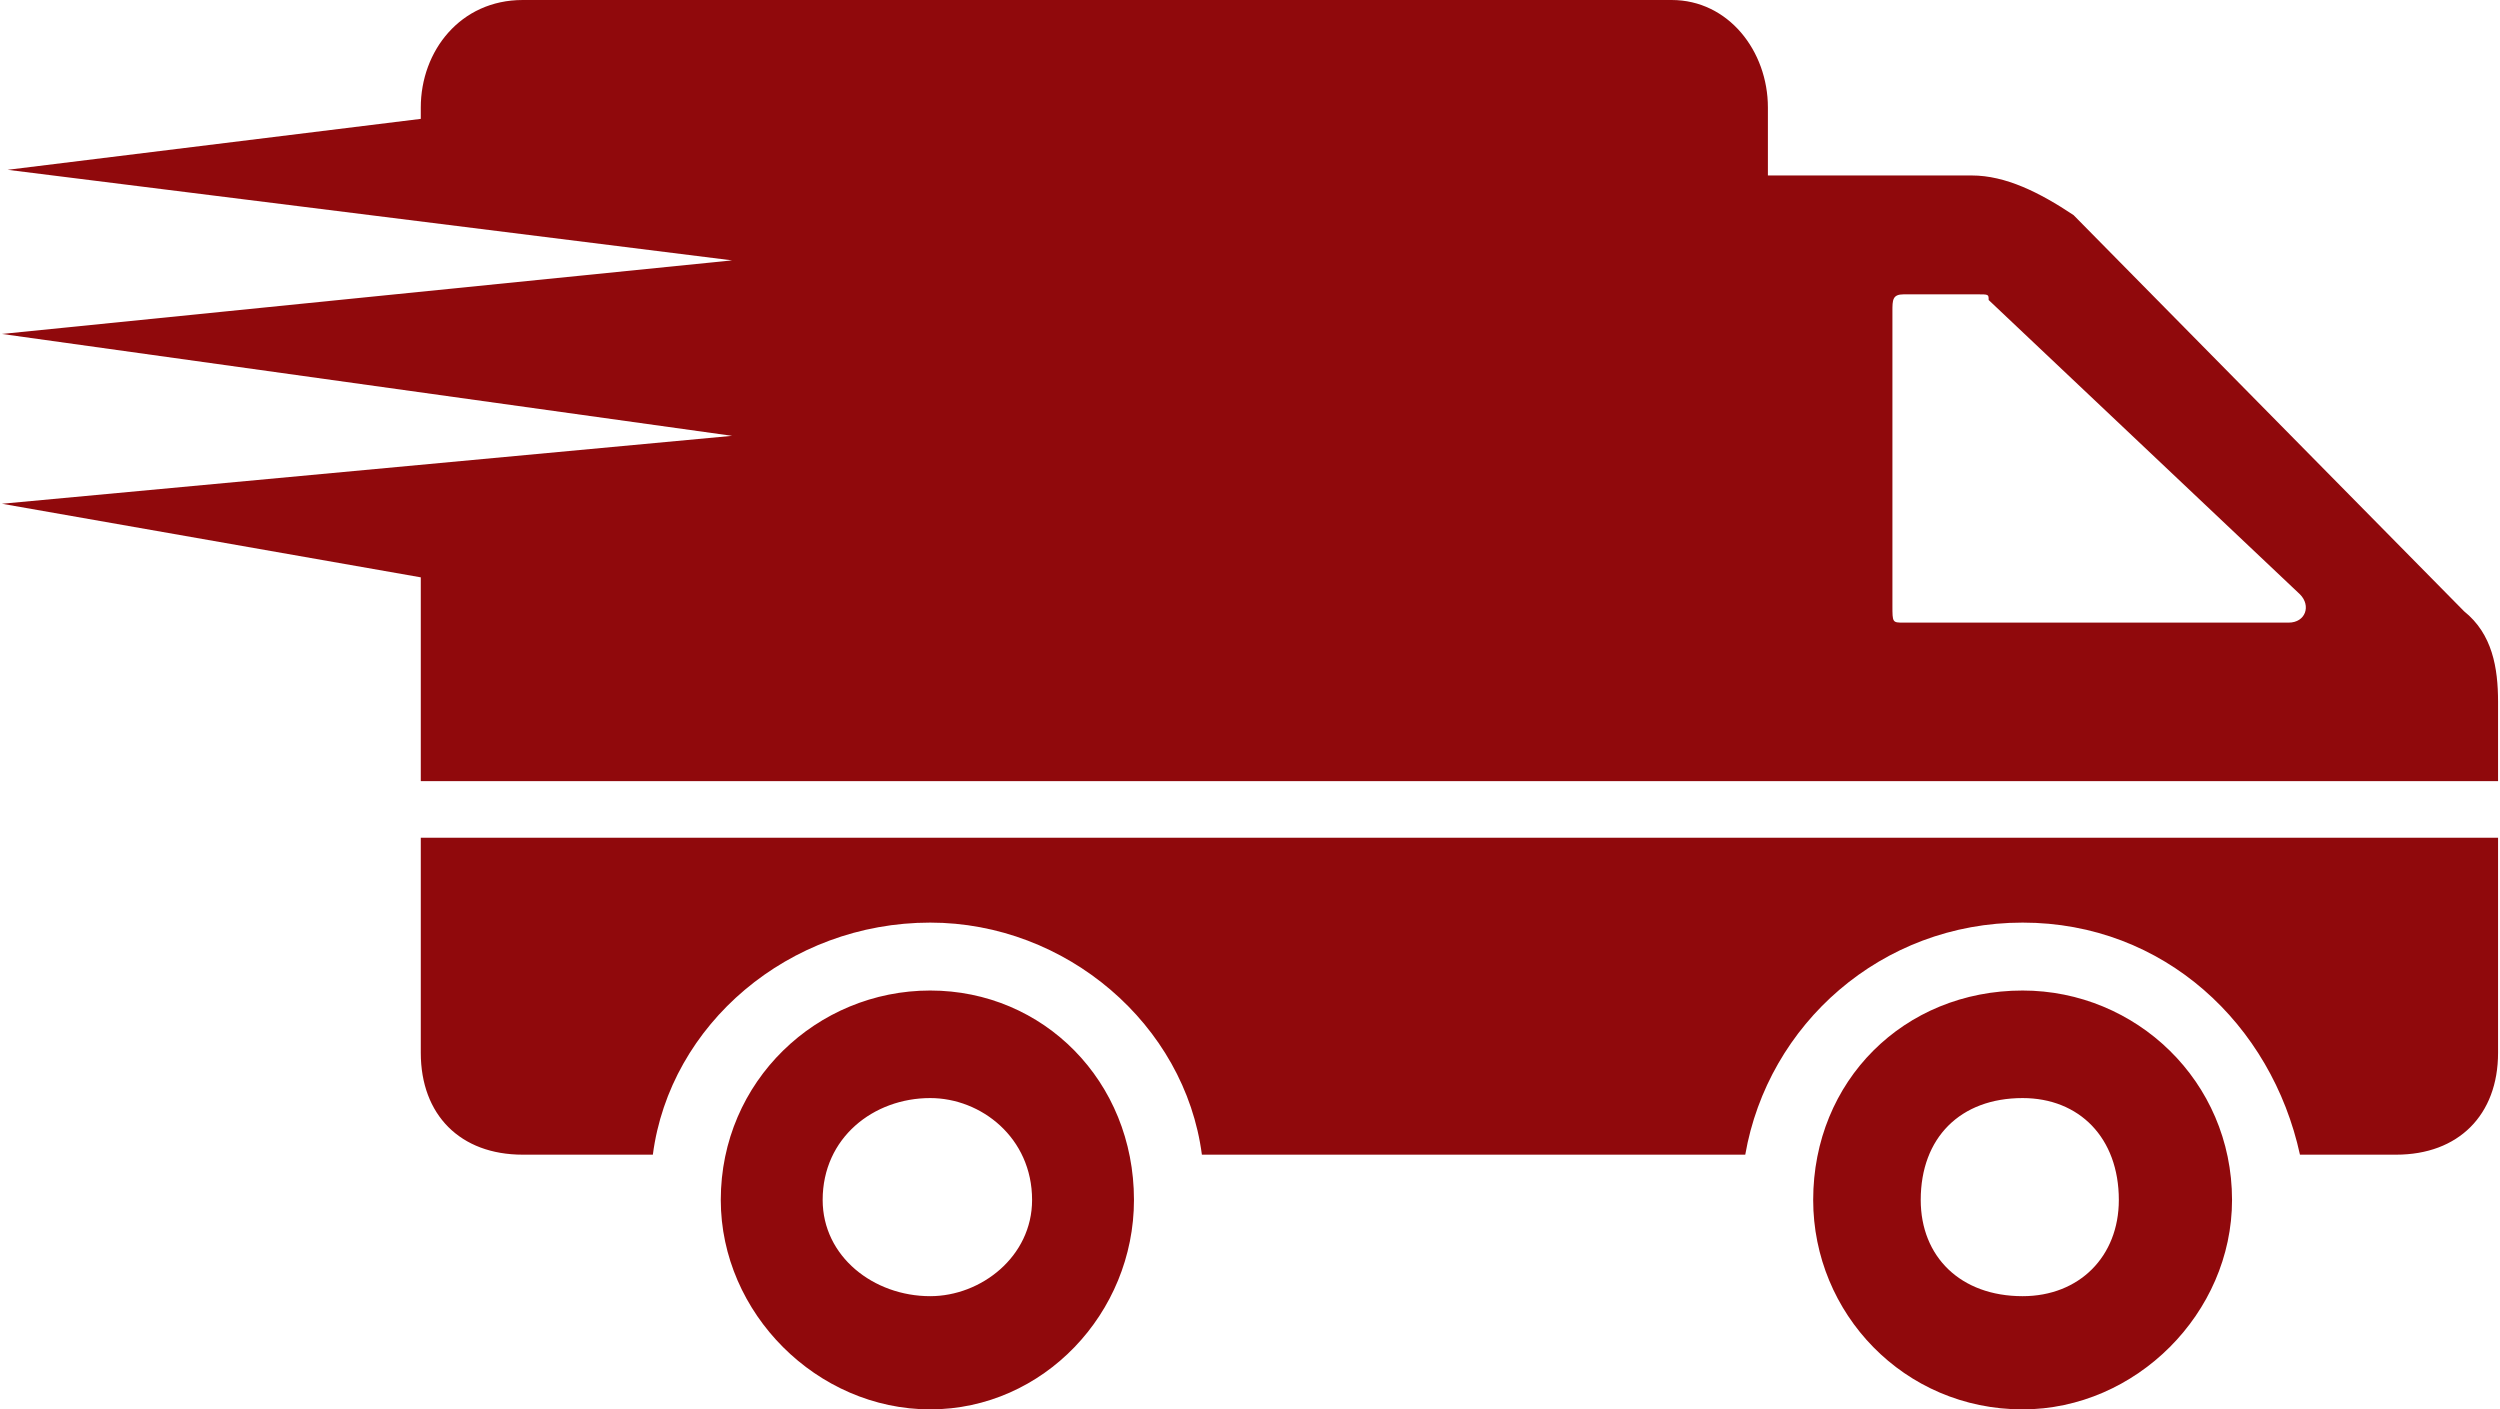
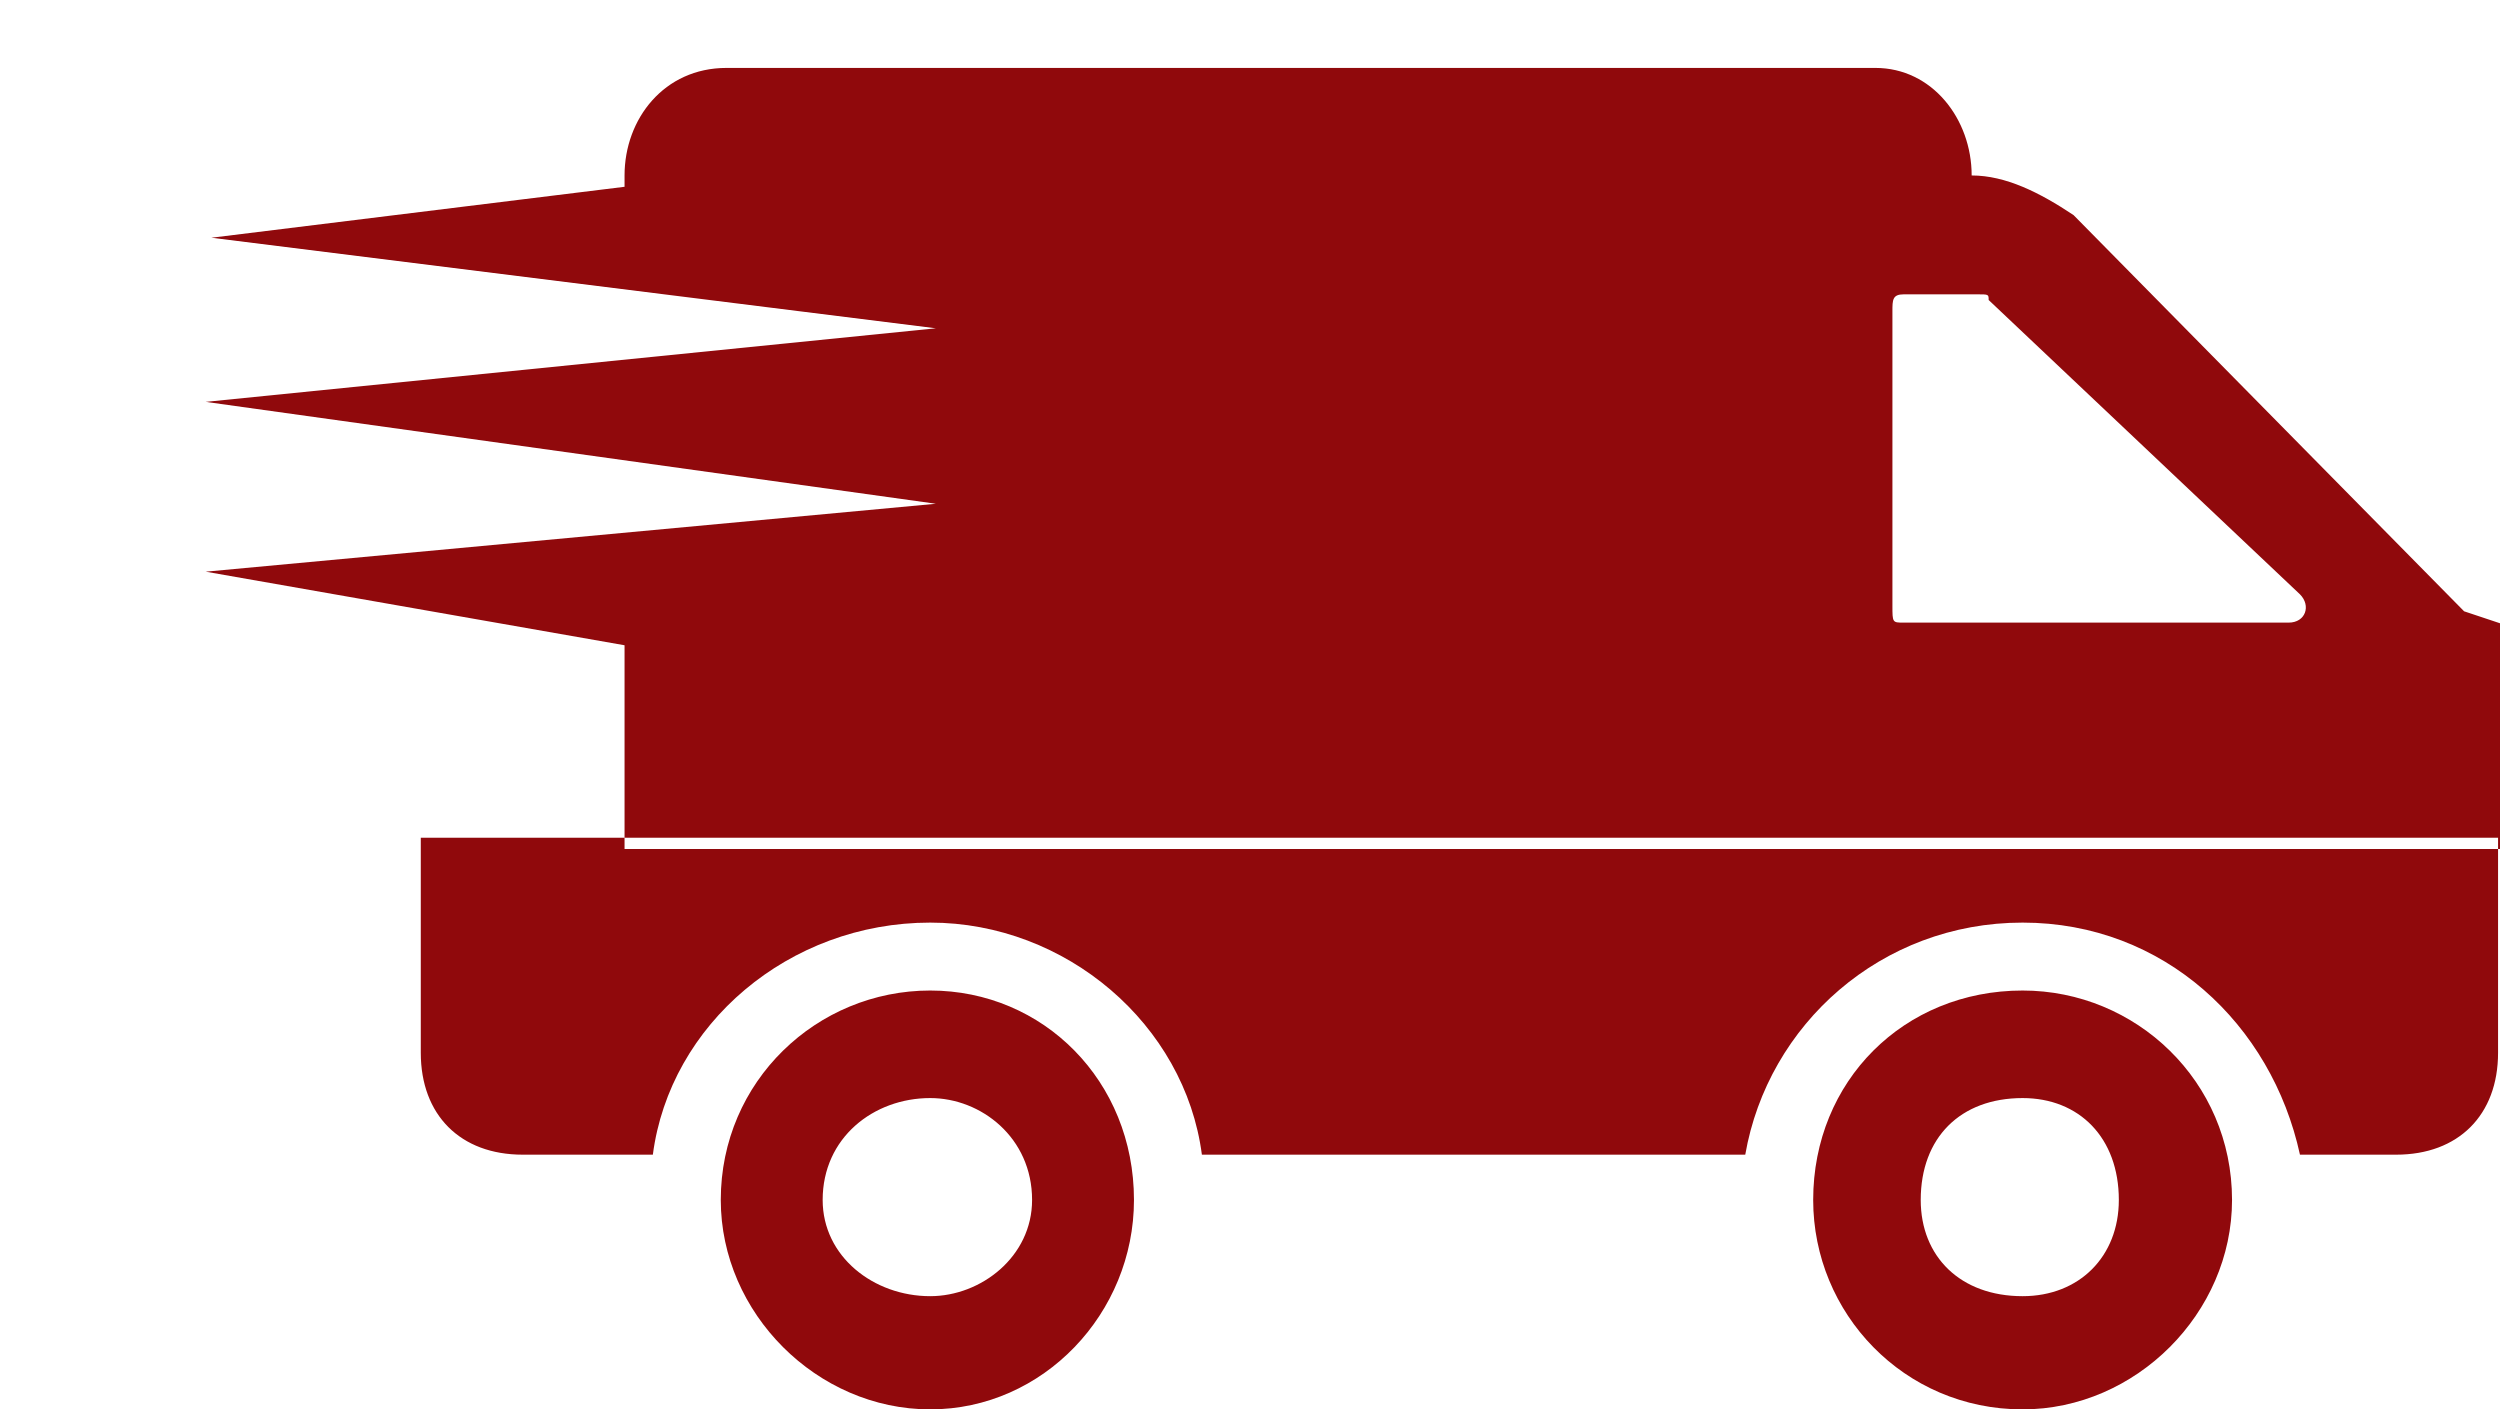
<svg xmlns="http://www.w3.org/2000/svg" xml:space="preserve" width="53.295mm" height="30.045mm" version="1.1" style="shape-rendering:geometricPrecision; text-rendering:geometricPrecision; image-rendering:optimizeQuality; fill-rule:evenodd; clip-rule:evenodd" viewBox="0 0 441 249">
  <defs>
    <style type="text/css">

   

    .fil0 {fill:#90090c}

   

  </style>
  </defs>
  <g id="Layer_x0020_1">
-     <path class="fil0" d="M164 175c-20,0 -37,16 -37,37 0,20 17,37 37,37 20,0 36,-17 36,-37 0,-21 -16,-37 -36,-37zm0 54c-10,0 -19,-7 -19,-17 0,-11 9,-18 19,-18 9,0 18,7 18,18 0,10 -9,17 -18,17zm277 -81l0 38c0,11 -7,18 -18,18l-17 0c-5,-23 -24,-41 -49,-41 -25,0 -45,18 -49,41l-96 0c-3,-23 -24,-41 -48,-41 -25,0 -46,18 -49,41l-23 0c-11,0 -18,-7 -18,-18l0 -38 367 0 0 0 0 0zm-84 27c-21,0 -37,16 -37,37 0,20 16,37 37,37 20,0 37,-17 37,-37 0,-21 -17,-37 -37,-37zm0 54c-11,0 -18,-7 -18,-17 0,-11 7,-18 18,-18 10,0 17,7 17,18 0,10 -7,17 -17,17zm78 -121l-69 -70c-6,-4 -12,-7 -18,-7l-36 0 0 -12c0,-10 -7,-19 -17,-19l-203 0c-11,0 -18,9 -18,19l0 2 -73 9 128 16 -129 13 129 18 -129 12 74 13 0 36 367 0 0 -14c0,-6 -1,-12 -6,-16l0 0zm-31 2l-68 0c-2,0 -2,0 -2,-3l0 -52c0,-2 0,-3 2,-3l13 0c2,0 2,0 2,1l55 52c2,2 1,5 -2,5l0 0z" />
+     <path class="fil0" d="M164 175c-20,0 -37,16 -37,37 0,20 17,37 37,37 20,0 36,-17 36,-37 0,-21 -16,-37 -36,-37zm0 54c-10,0 -19,-7 -19,-17 0,-11 9,-18 19,-18 9,0 18,7 18,18 0,10 -9,17 -18,17zm277 -81l0 38c0,11 -7,18 -18,18l-17 0c-5,-23 -24,-41 -49,-41 -25,0 -45,18 -49,41l-96 0c-3,-23 -24,-41 -48,-41 -25,0 -46,18 -49,41l-23 0c-11,0 -18,-7 -18,-18l0 -38 367 0 0 0 0 0zm-84 27c-21,0 -37,16 -37,37 0,20 16,37 37,37 20,0 37,-17 37,-37 0,-21 -17,-37 -37,-37zm0 54c-11,0 -18,-7 -18,-17 0,-11 7,-18 18,-18 10,0 17,7 17,18 0,10 -7,17 -17,17zm78 -121l-69 -70c-6,-4 -12,-7 -18,-7c0,-10 -7,-19 -17,-19l-203 0c-11,0 -18,9 -18,19l0 2 -73 9 128 16 -129 13 129 18 -129 12 74 13 0 36 367 0 0 -14c0,-6 -1,-12 -6,-16l0 0zm-31 2l-68 0c-2,0 -2,0 -2,-3l0 -52c0,-2 0,-3 2,-3l13 0c2,0 2,0 2,1l55 52c2,2 1,5 -2,5l0 0z" />
  </g>
</svg>